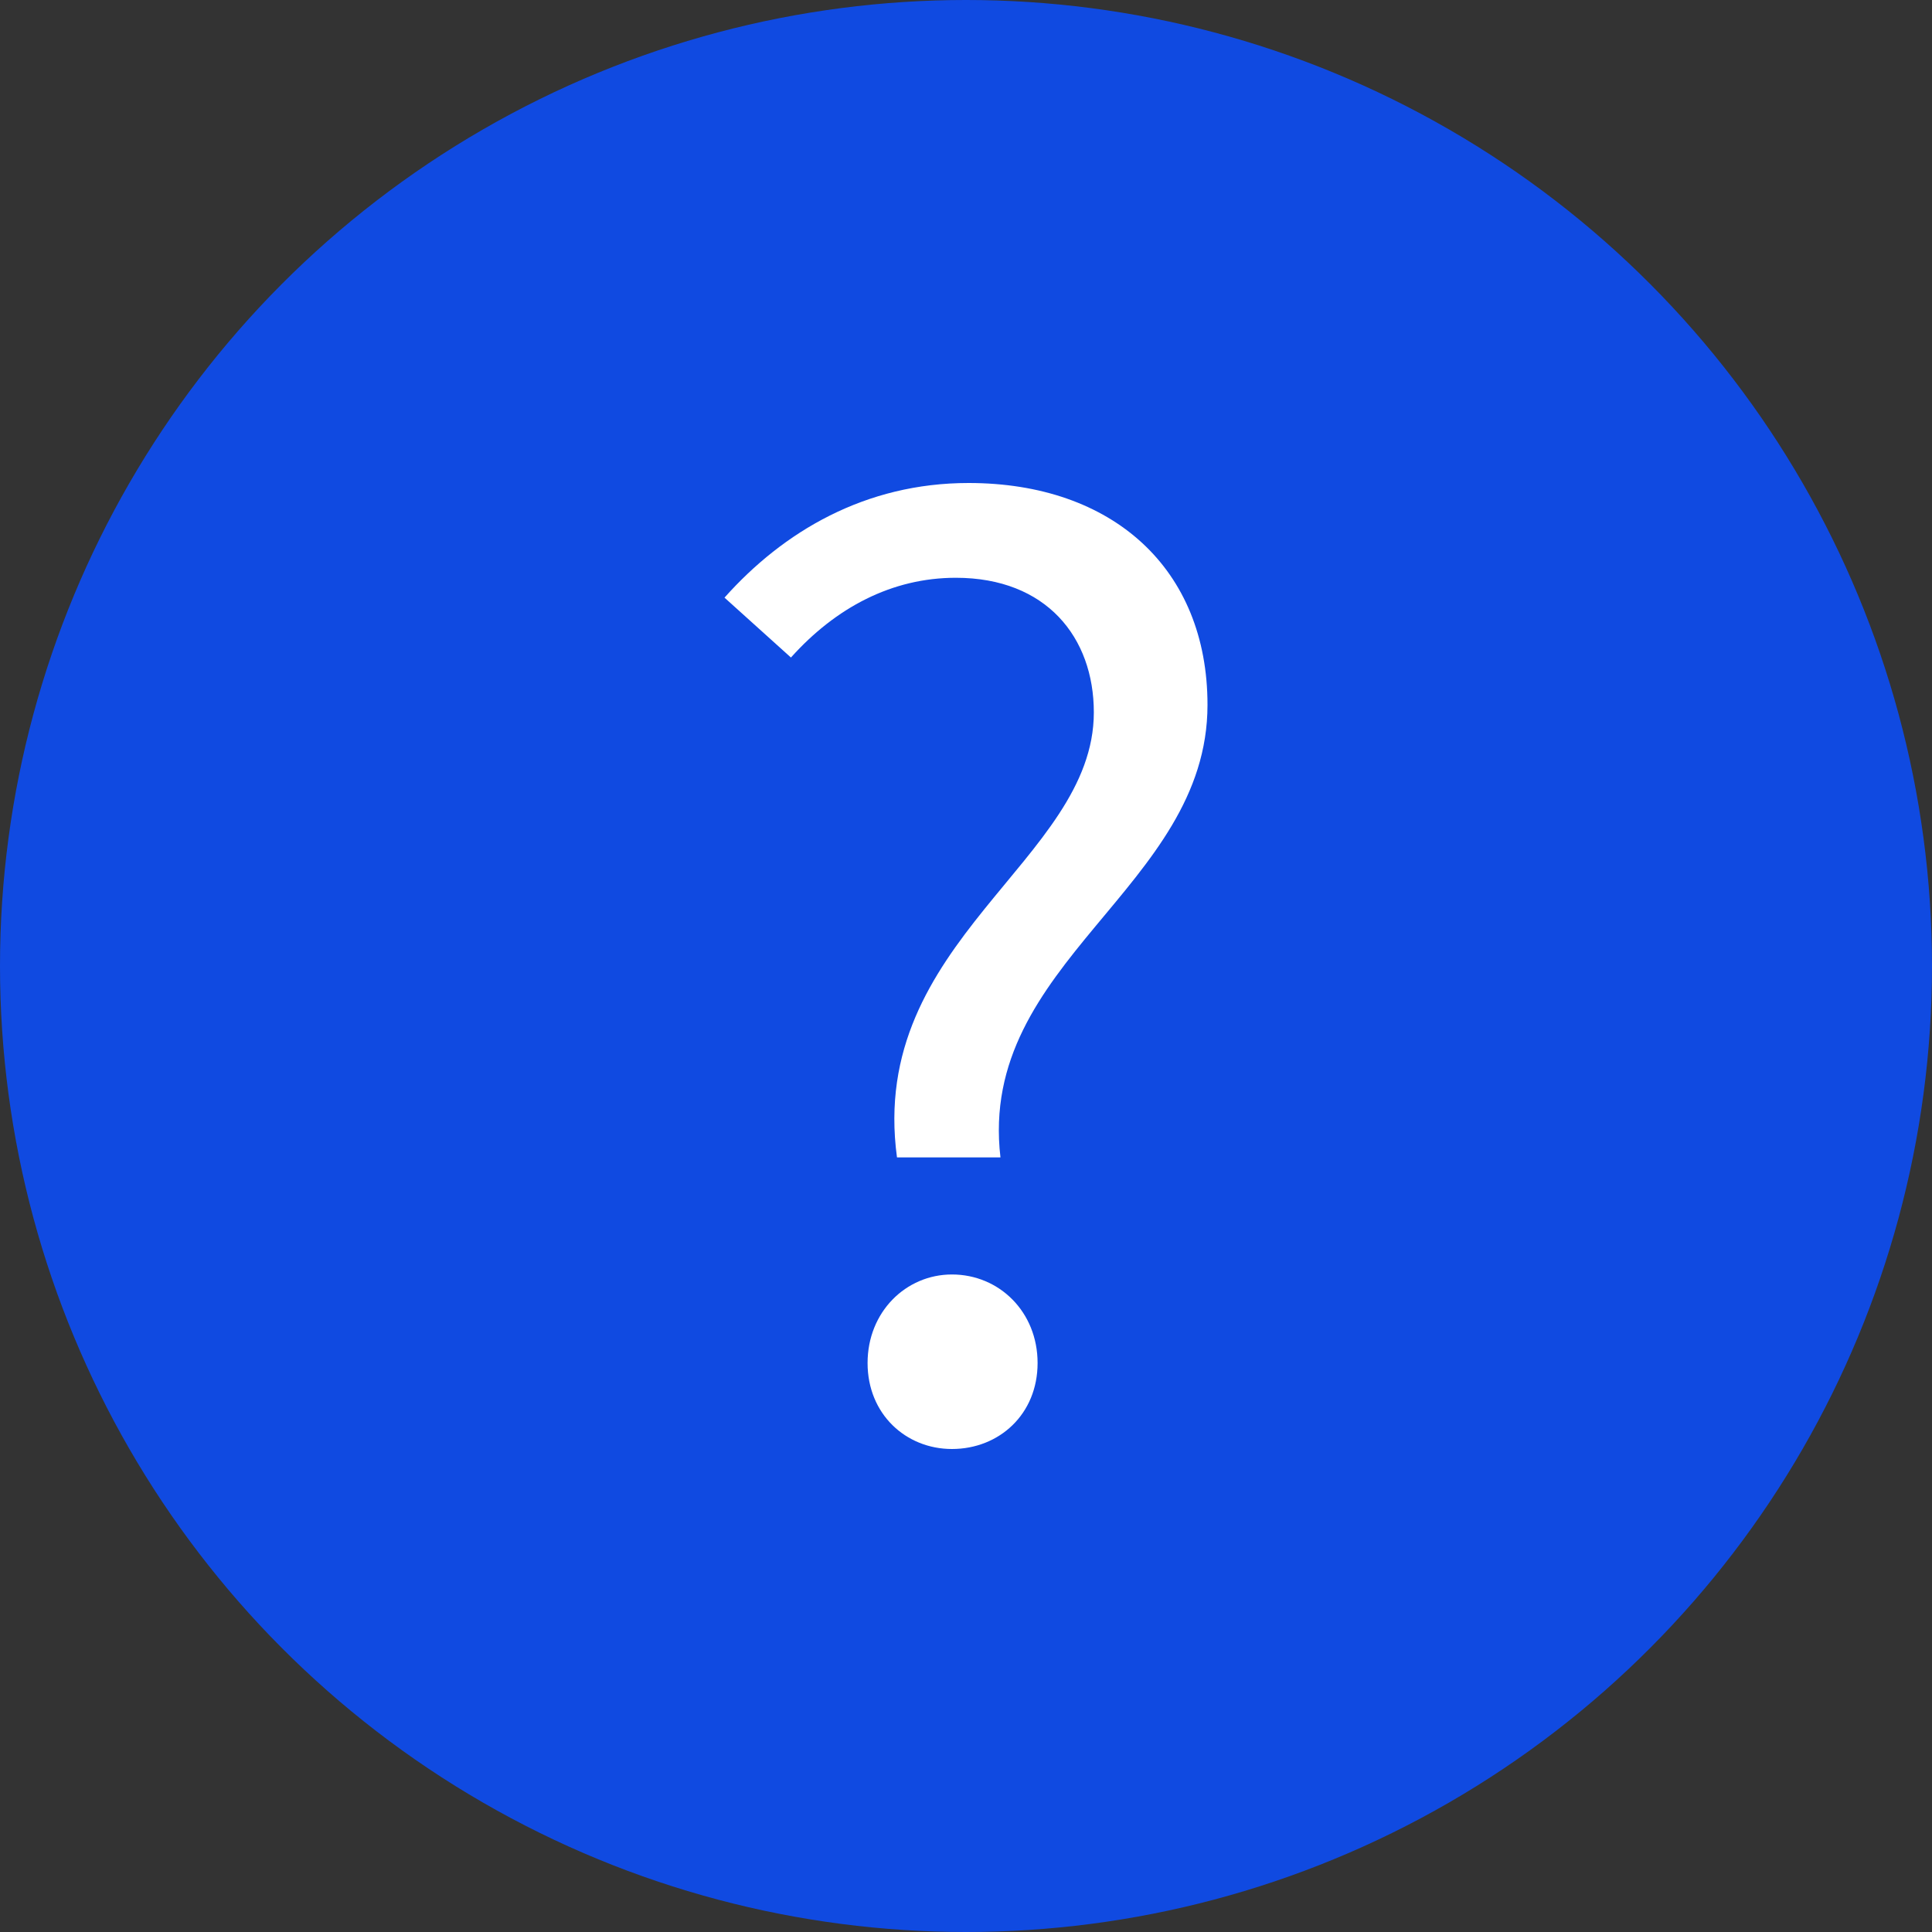
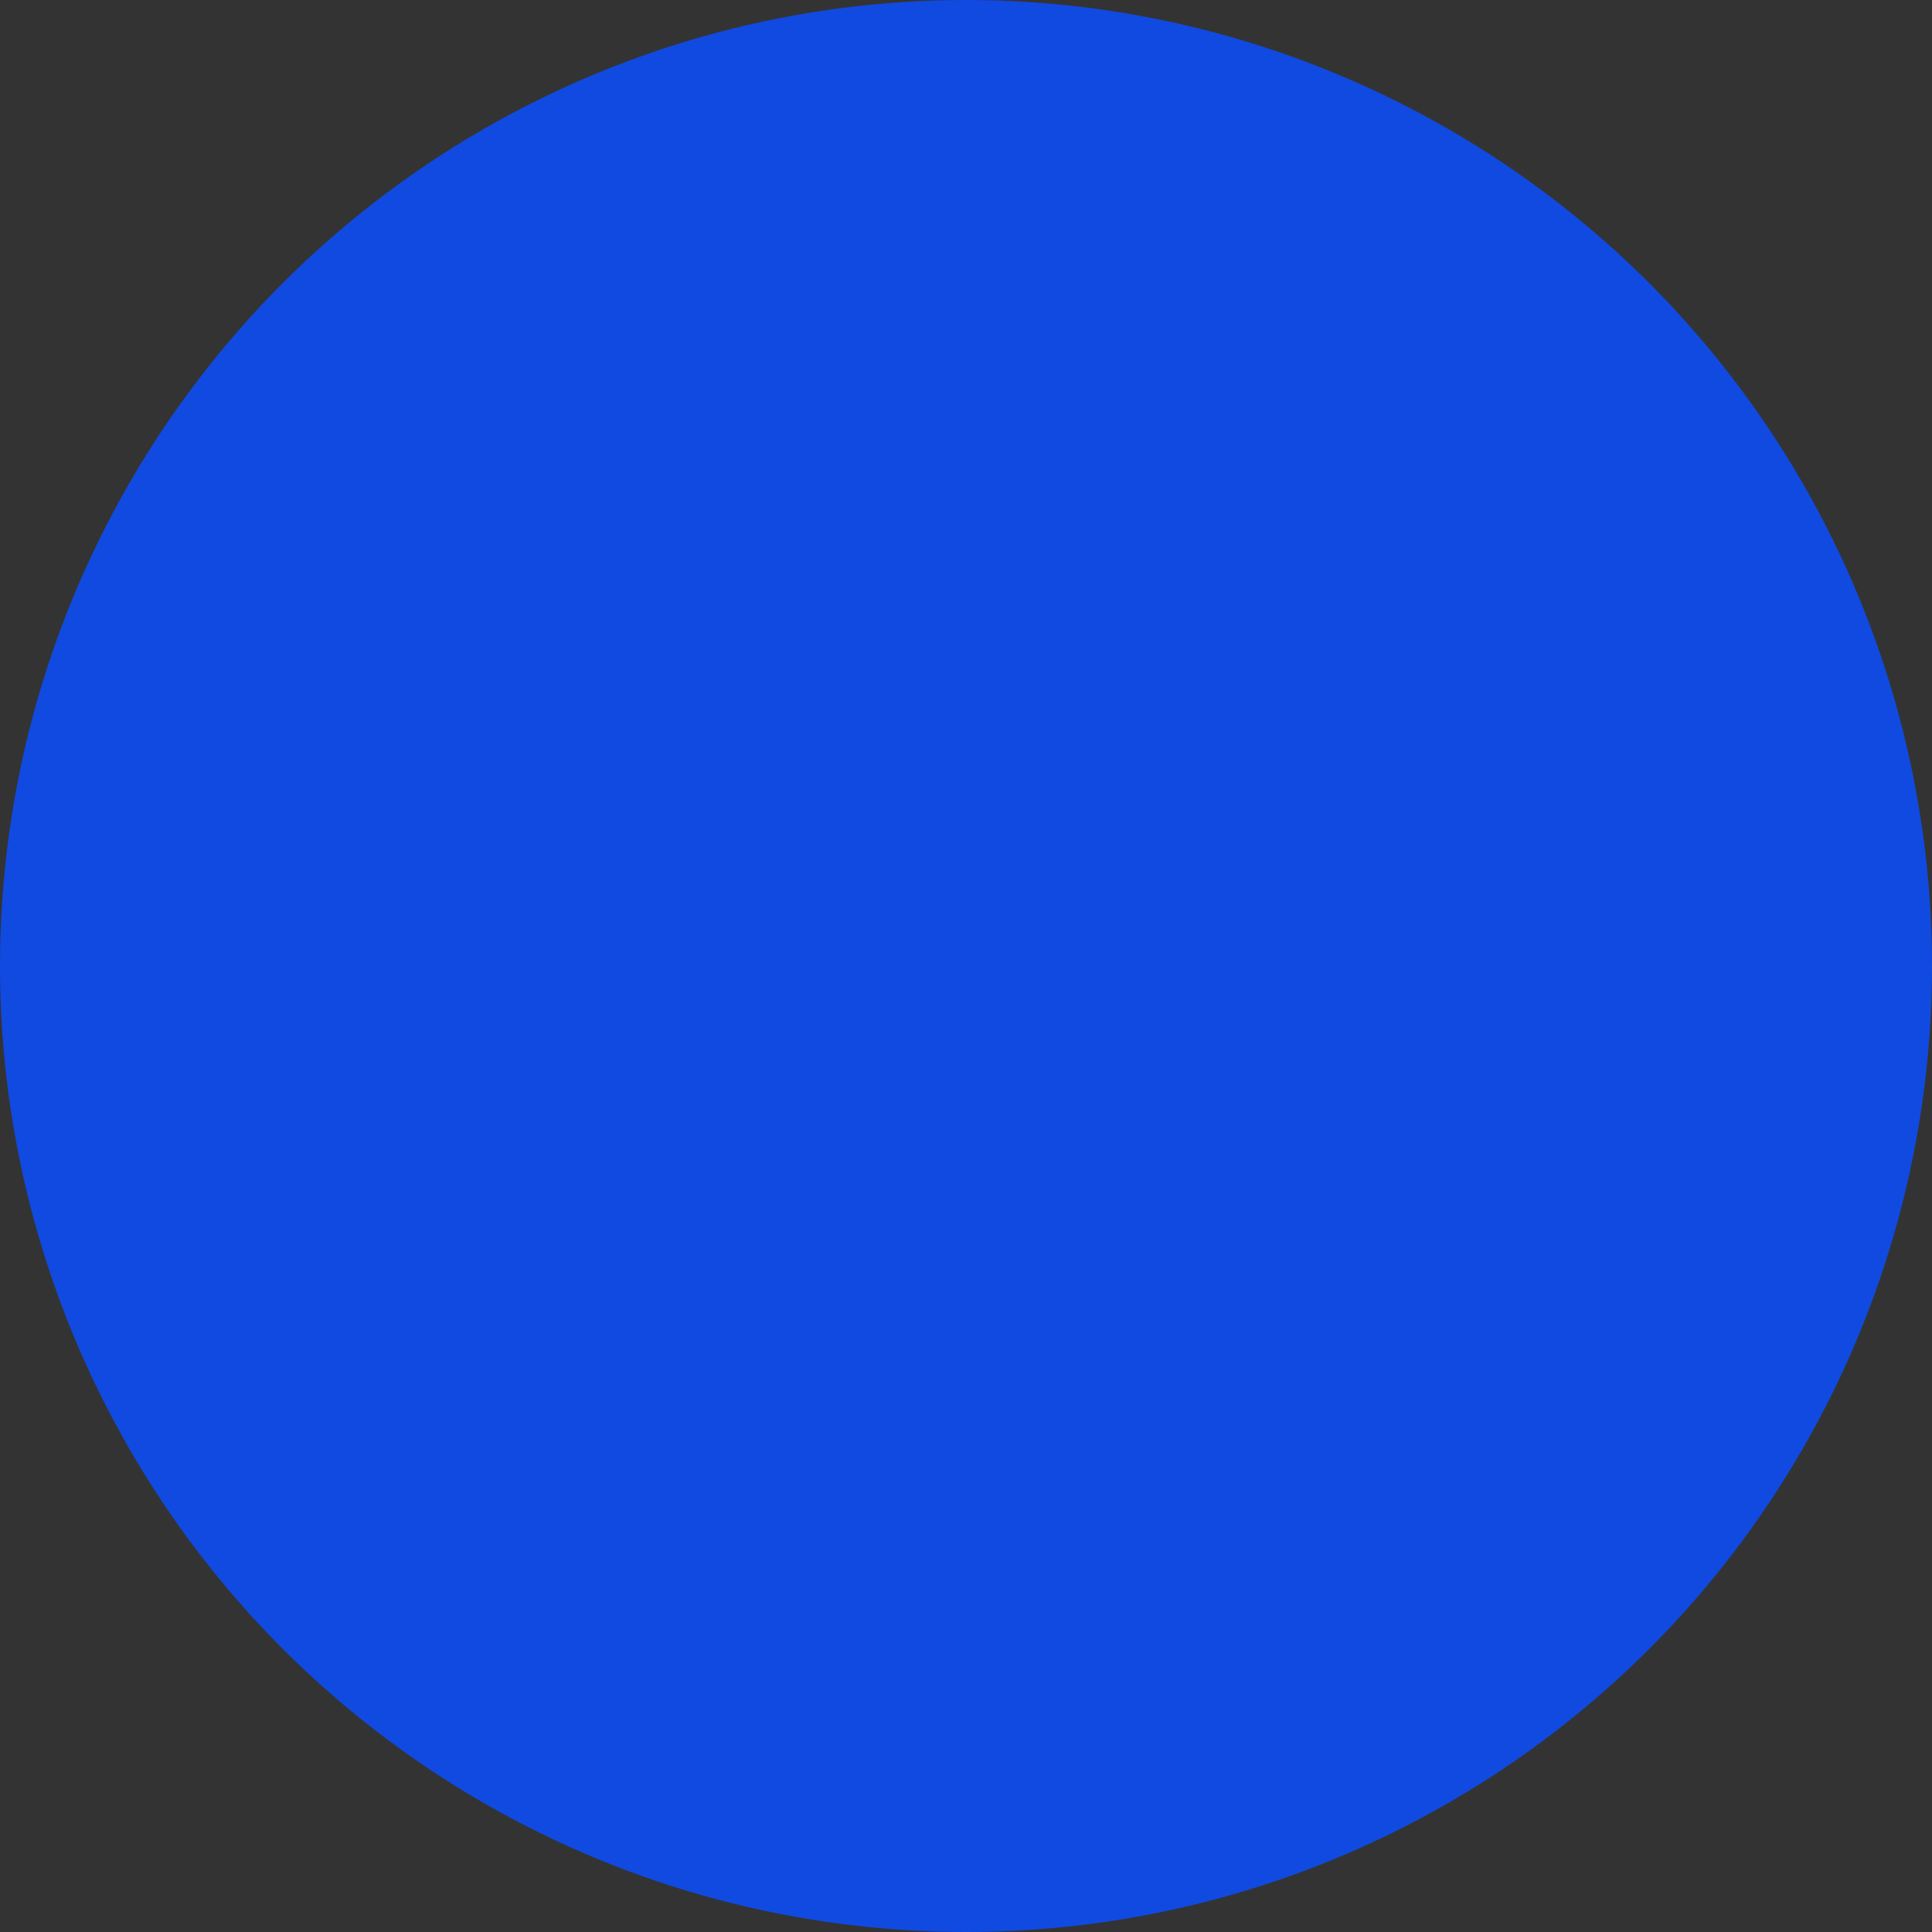
<svg xmlns="http://www.w3.org/2000/svg" width="18" height="18" viewBox="0 0 18 18" fill="none">
  <rect x="0" y="0" width="18" height="18" fill="#333333" stroke="none" />
  <circle cx="9" cy="9" r="9" fill="#104AE1" />
-   <path d="M8.357 10.783C8.083 8.762 10.191 8.019 10.191 6.637C10.191 5.94 9.75 5.383 8.905 5.383C8.31 5.383 7.786 5.661 7.369 6.126L6.75 5.568C7.298 4.953 8.06 4.5 9.024 4.5C10.369 4.5 11.25 5.301 11.25 6.567C11.25 8.274 9.107 8.959 9.321 10.783H8.357ZM8.869 13.5C8.44 13.5 8.083 13.175 8.083 12.699C8.083 12.223 8.44 11.874 8.869 11.874C9.31 11.874 9.667 12.223 9.667 12.699C9.667 13.175 9.31 13.5 8.869 13.5Z" fill="white" />
</svg>